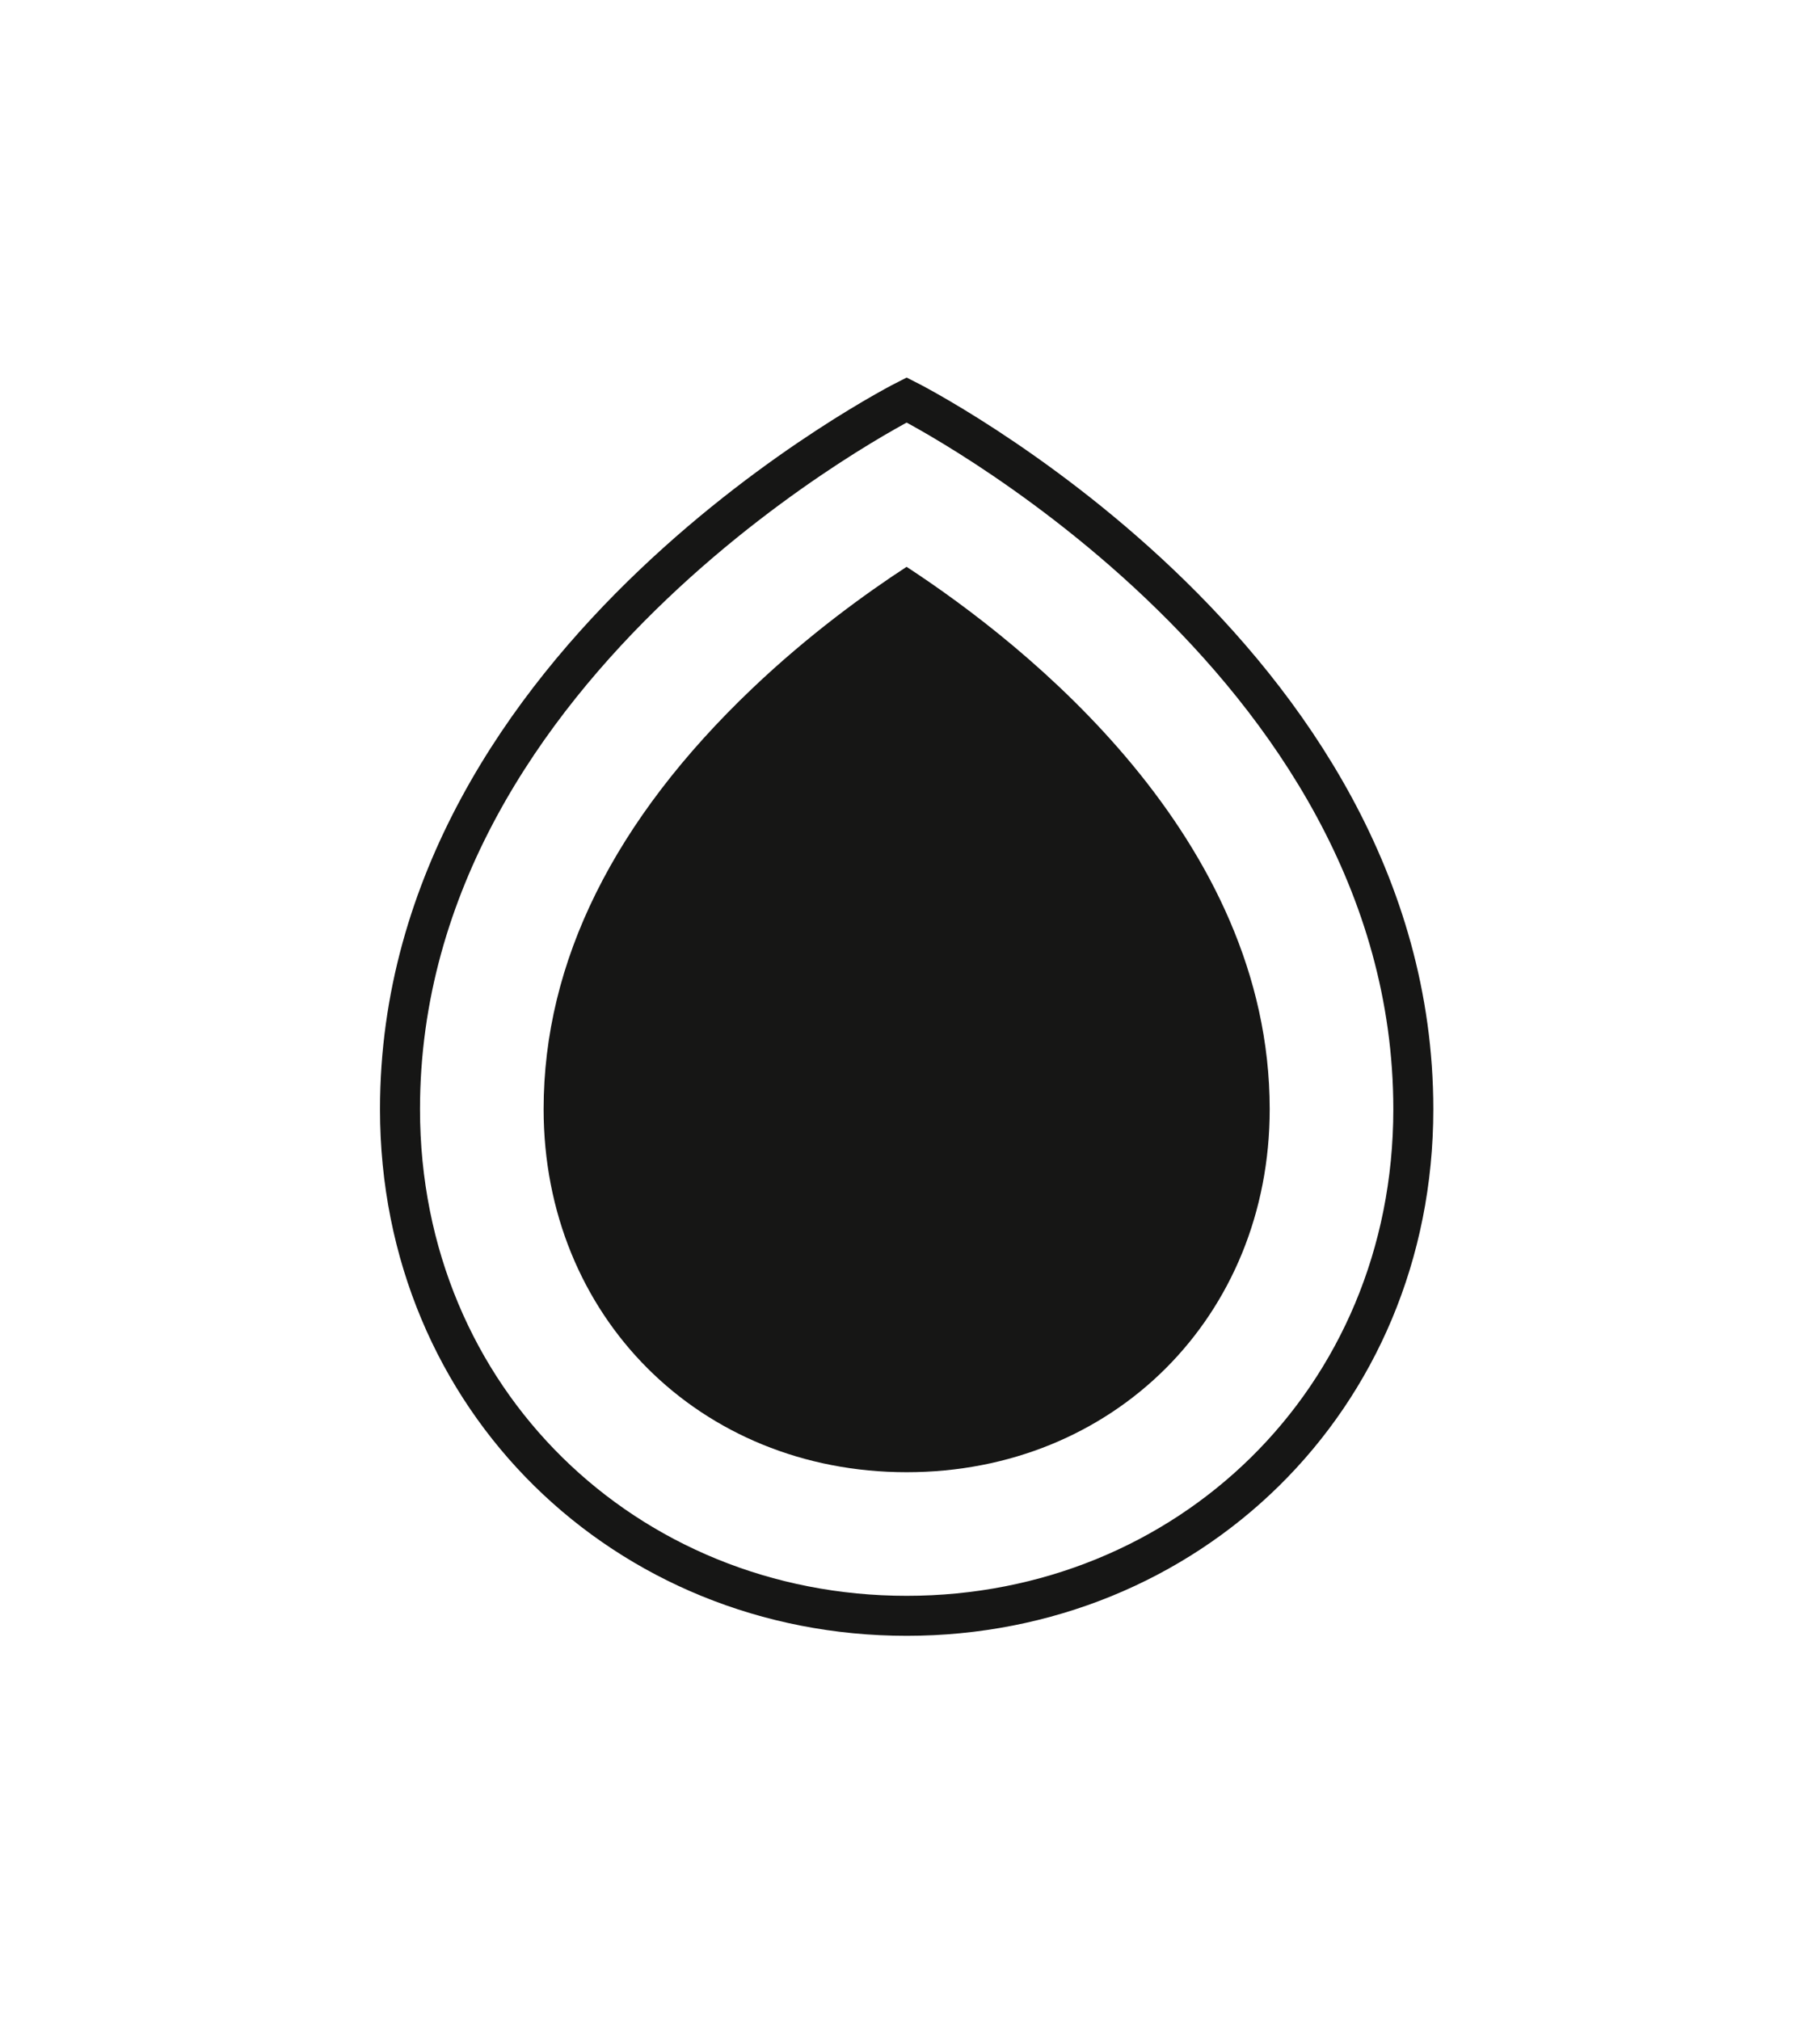
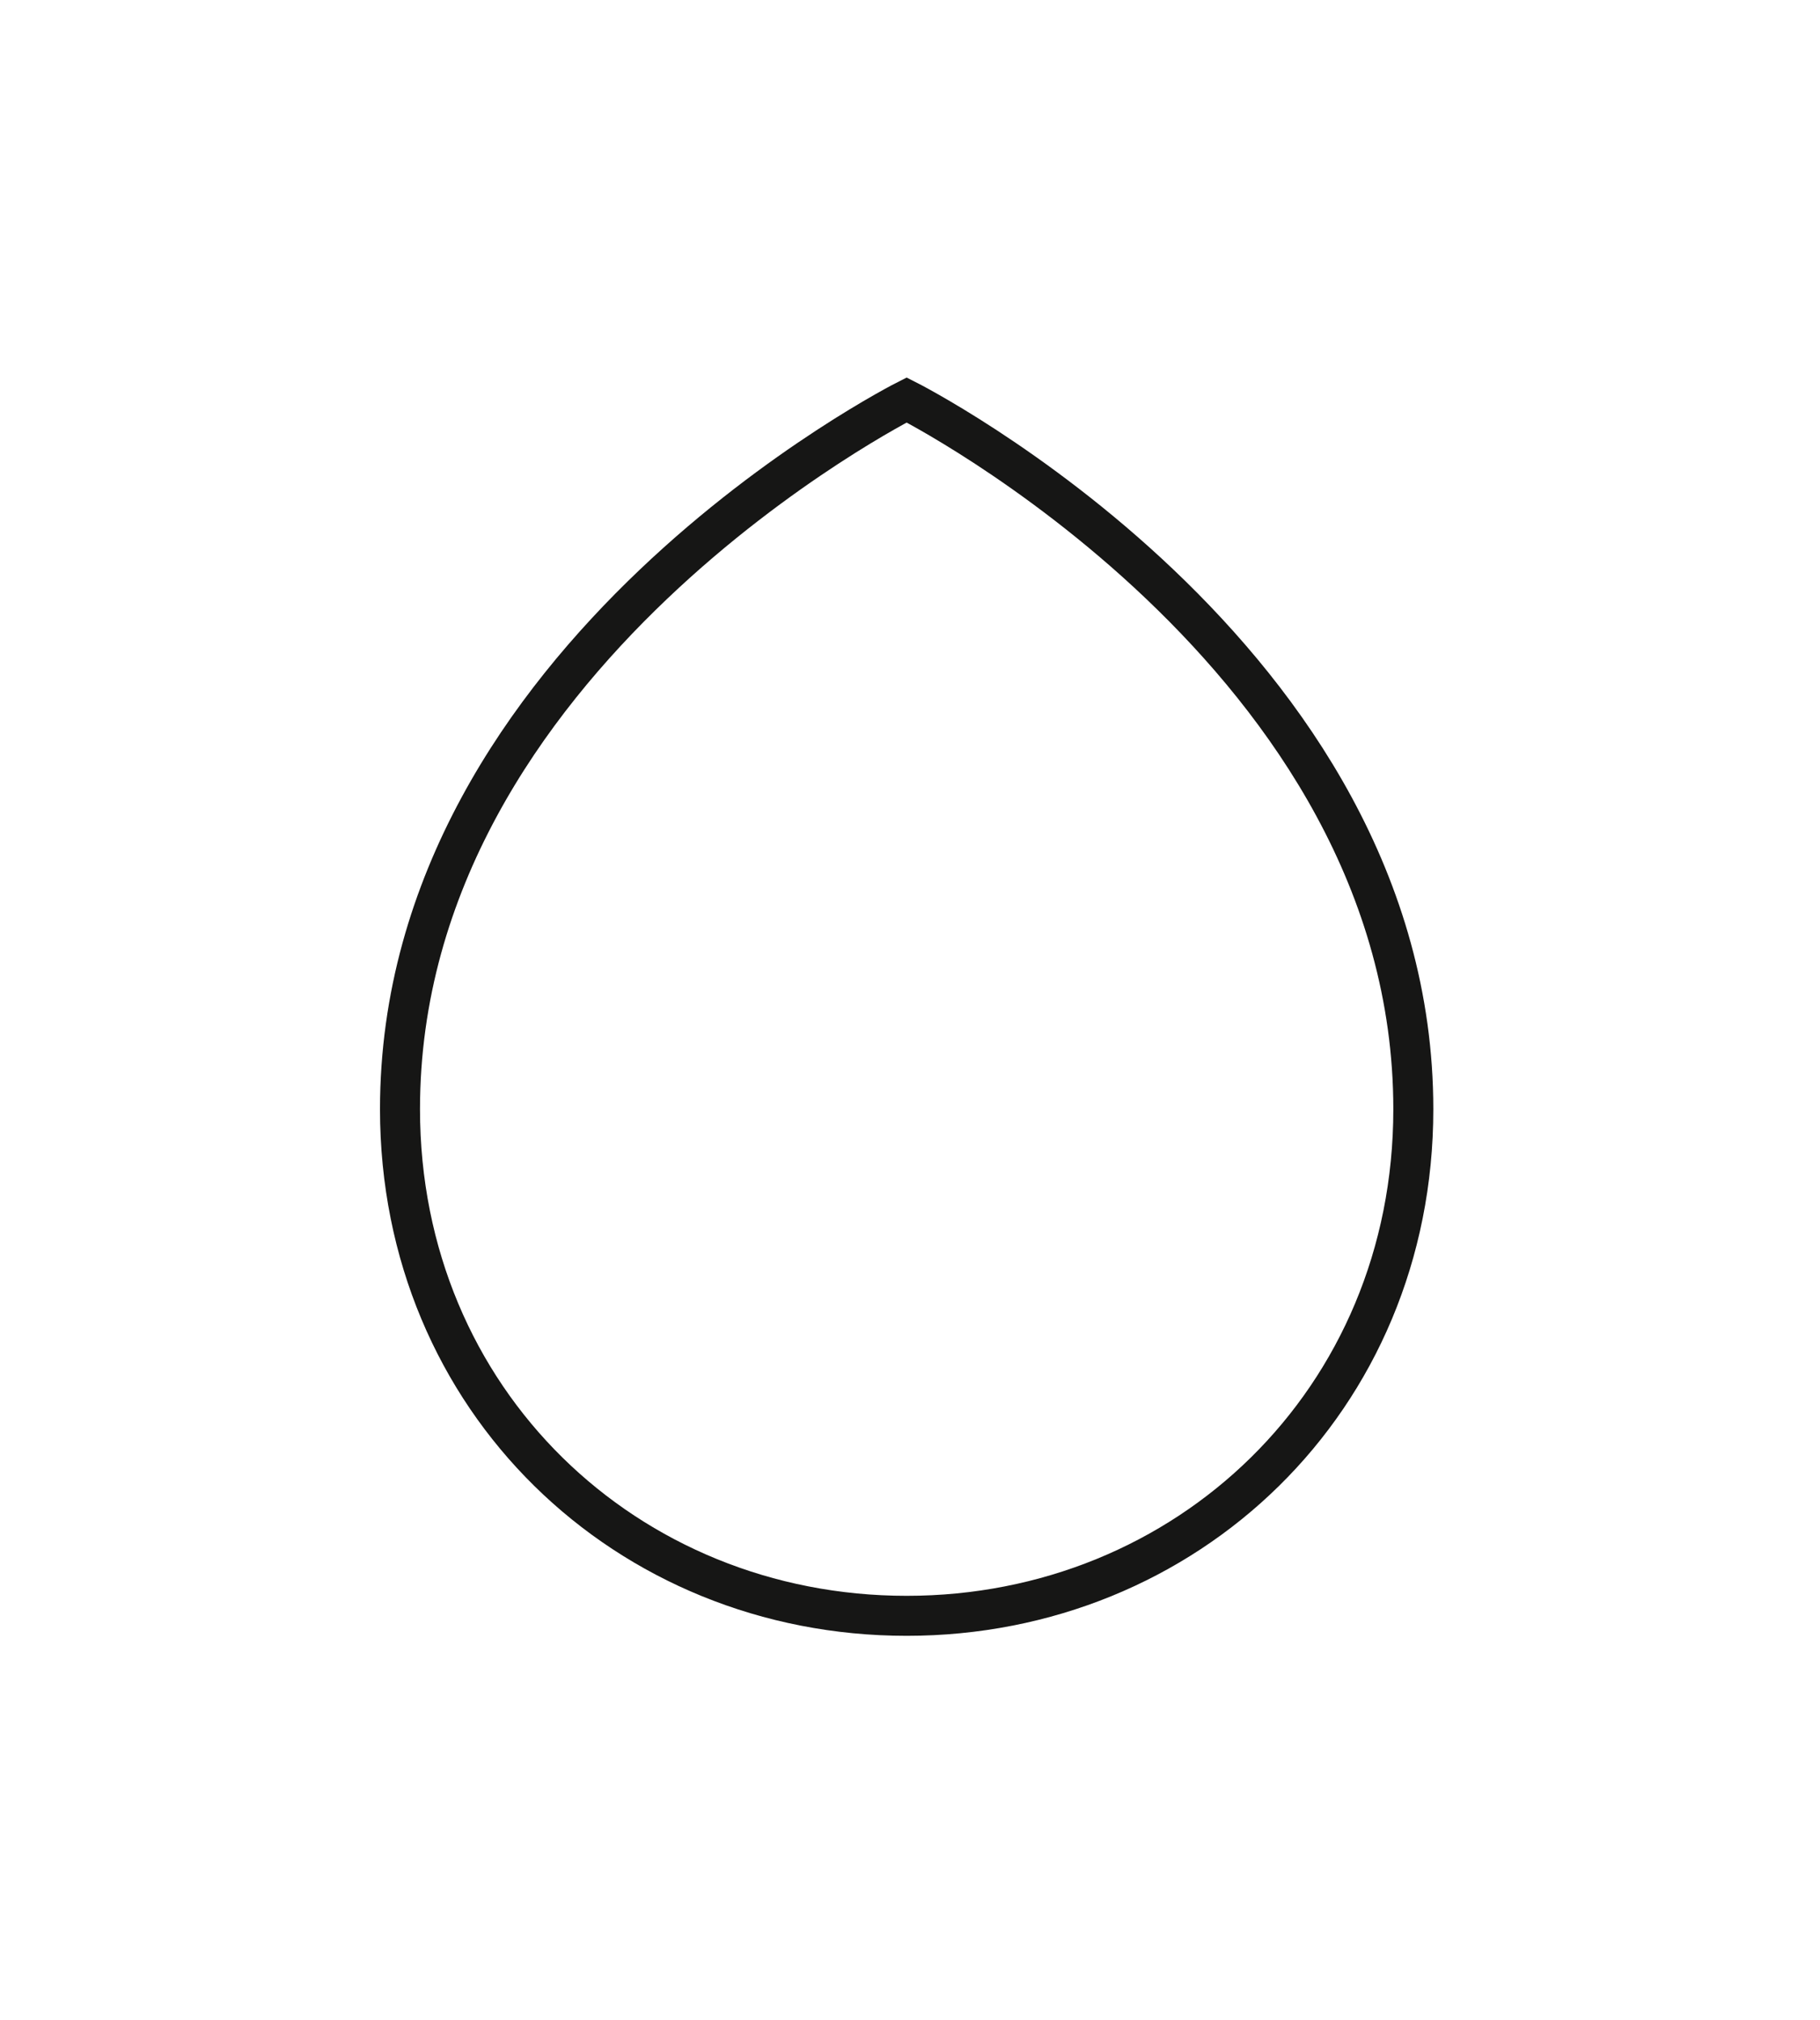
<svg xmlns="http://www.w3.org/2000/svg" id="SVGDoc" width="91" height="101" version="1.1" viewBox="0 0 91 101">
  <defs />
  <desc>Generated with Avocode.</desc>
  <g>
    <g>
      <title>Group 25</title>
      <g>
        <title>Path 37</title>
        <path d="M45.333,80.799c13.99,0 25.333,-10.767 25.333,-25.333c0,-22.696 -25.333,-35.466 -25.333,-35.466v0c0,0 -25.333,12.77 -25.333,35.466c0,14.566 11.34,25.333 25.333,25.333z" fill-opacity="0" fill="#ffffff" stroke-dashoffset="0" stroke-linejoin="miter" stroke-linecap="butt" stroke-opacity="1" stroke="#161615" stroke-miterlimit="20" stroke-width="2" />
      </g>
      <g>
        <title>Path 38</title>
-         <path d="M45.333,73.618c-10.349,0 -18.152,-7.805 -18.152,-18.154c0,-7.369 3.512,-14.45 10.438,-21.043c2.806,-2.671 5.633,-4.72 7.71,-6.077c5.976,3.908 18.156,13.539 18.156,27.12c0,10.349 -7.804,18.154 -18.152,18.154z" fill="#161615" fill-opacity="1" />
      </g>
    </g>
  </g>
</svg>